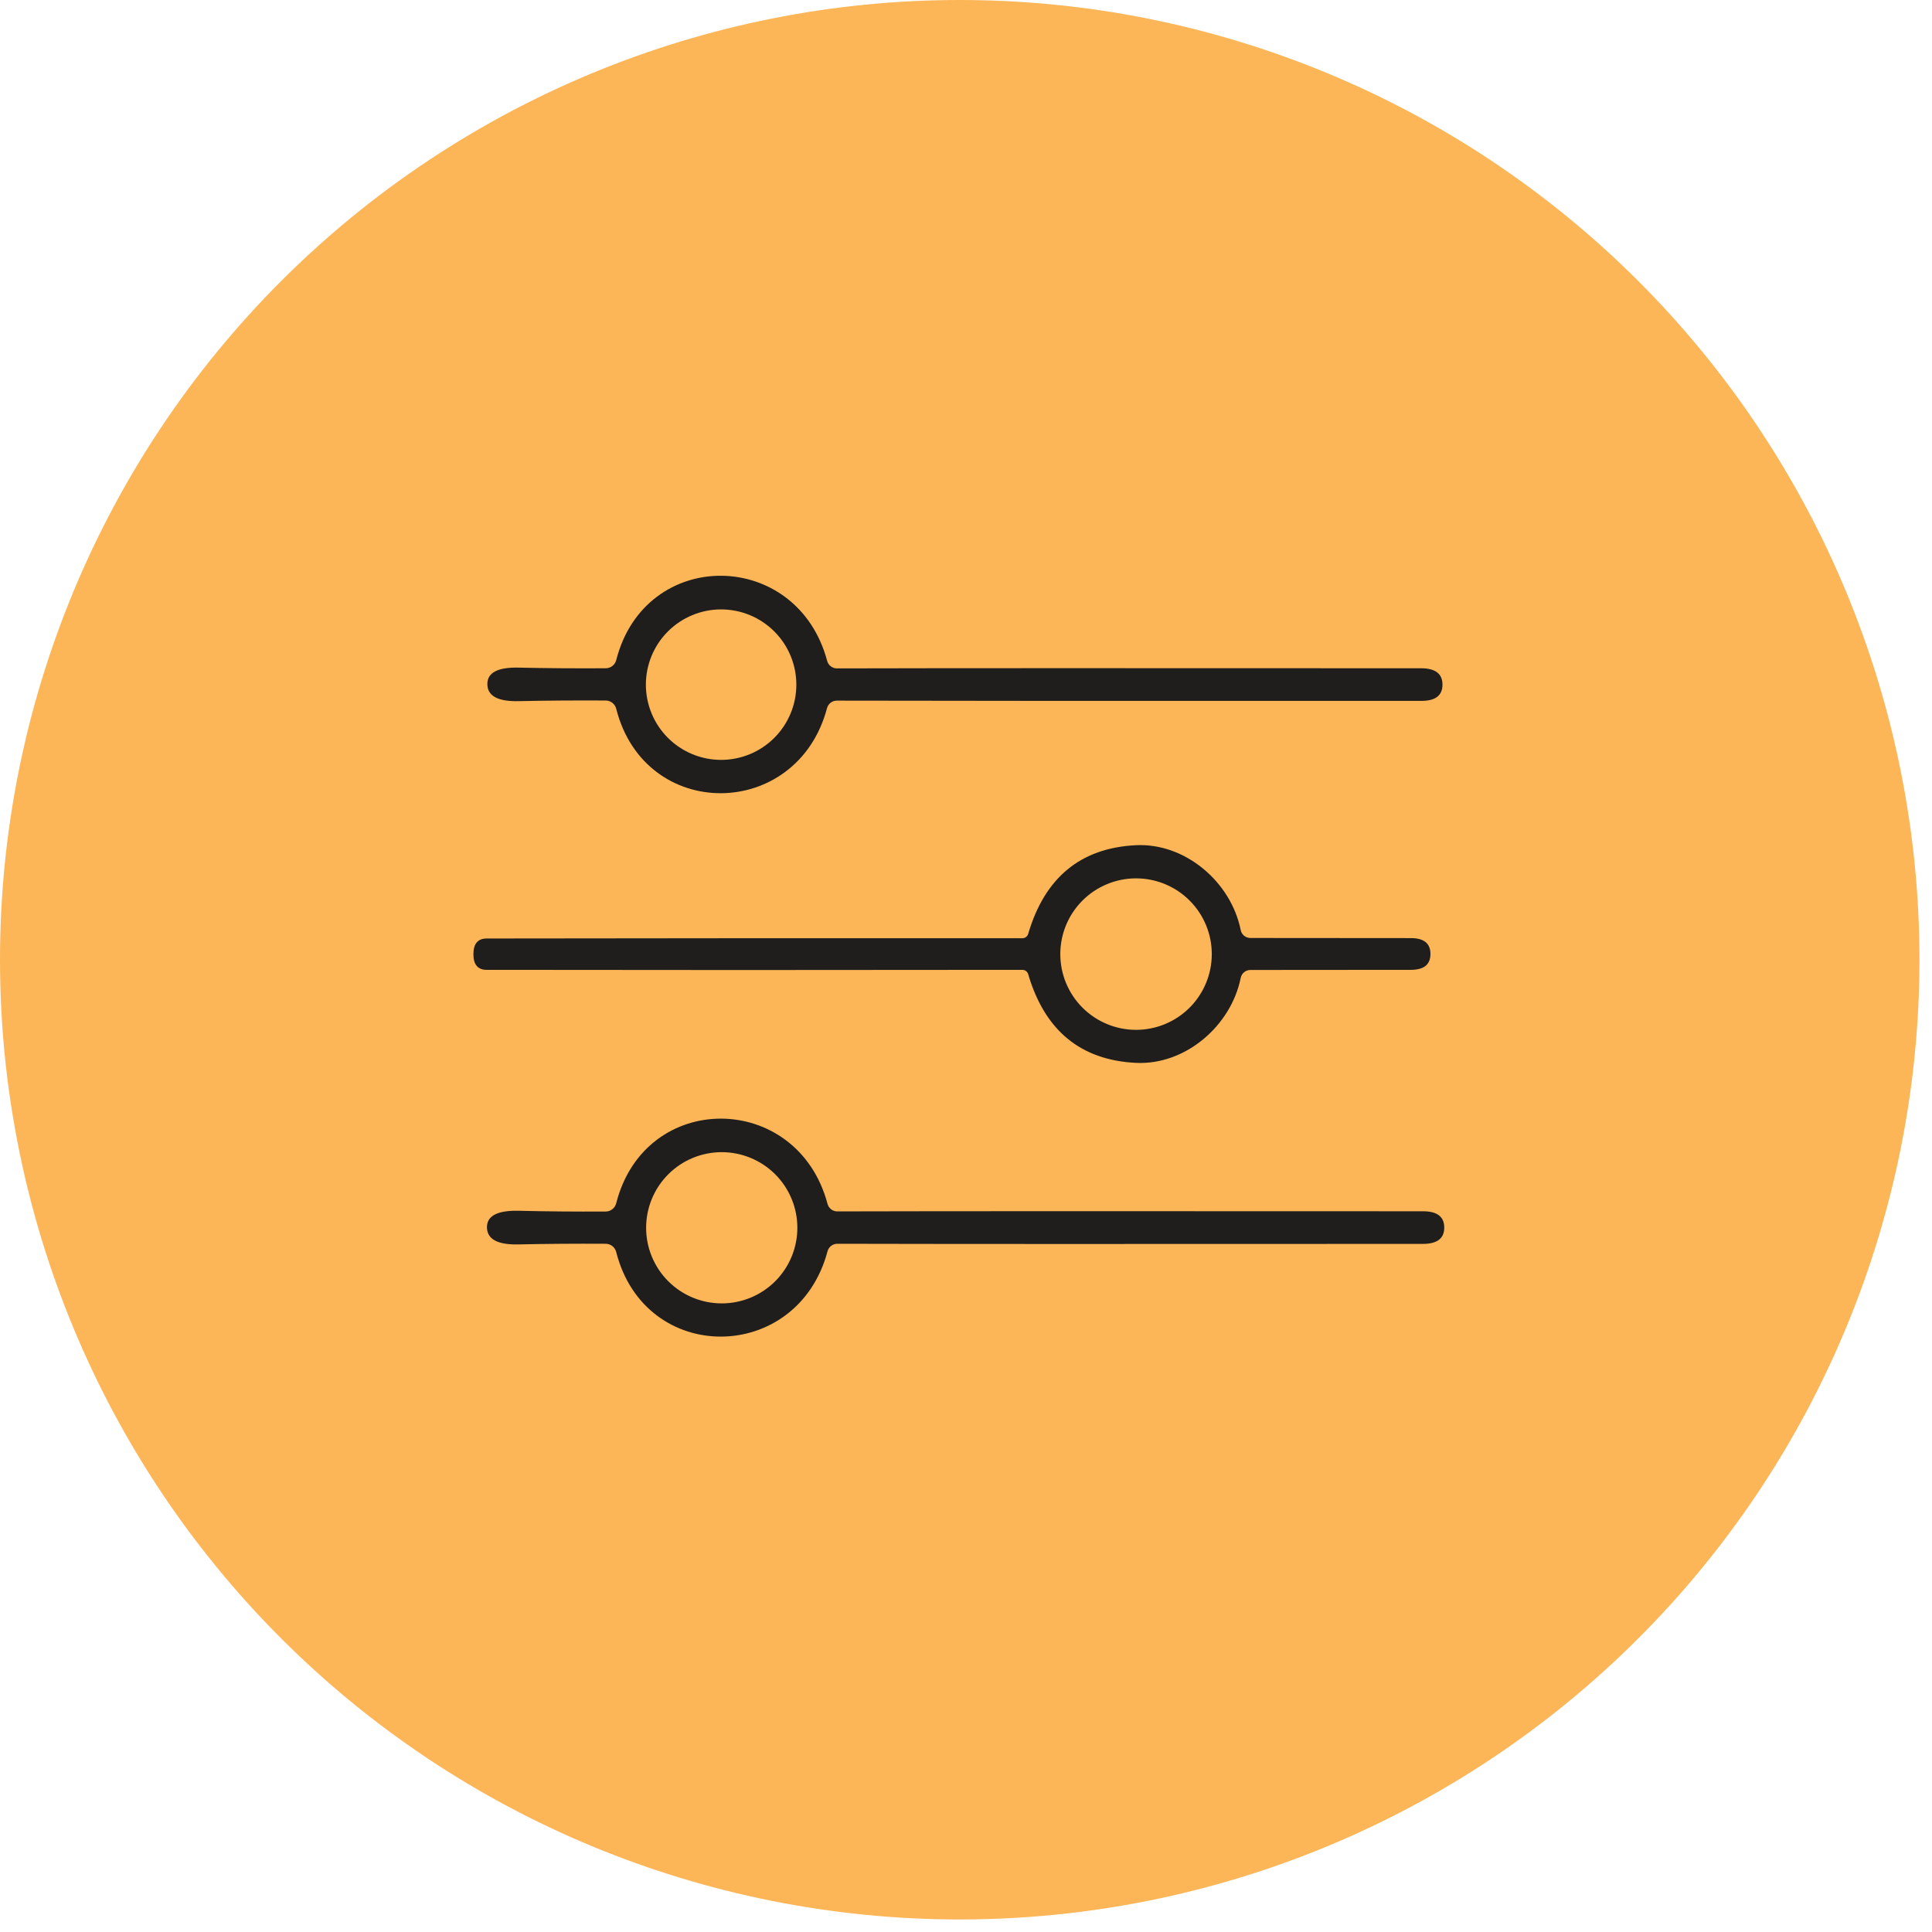
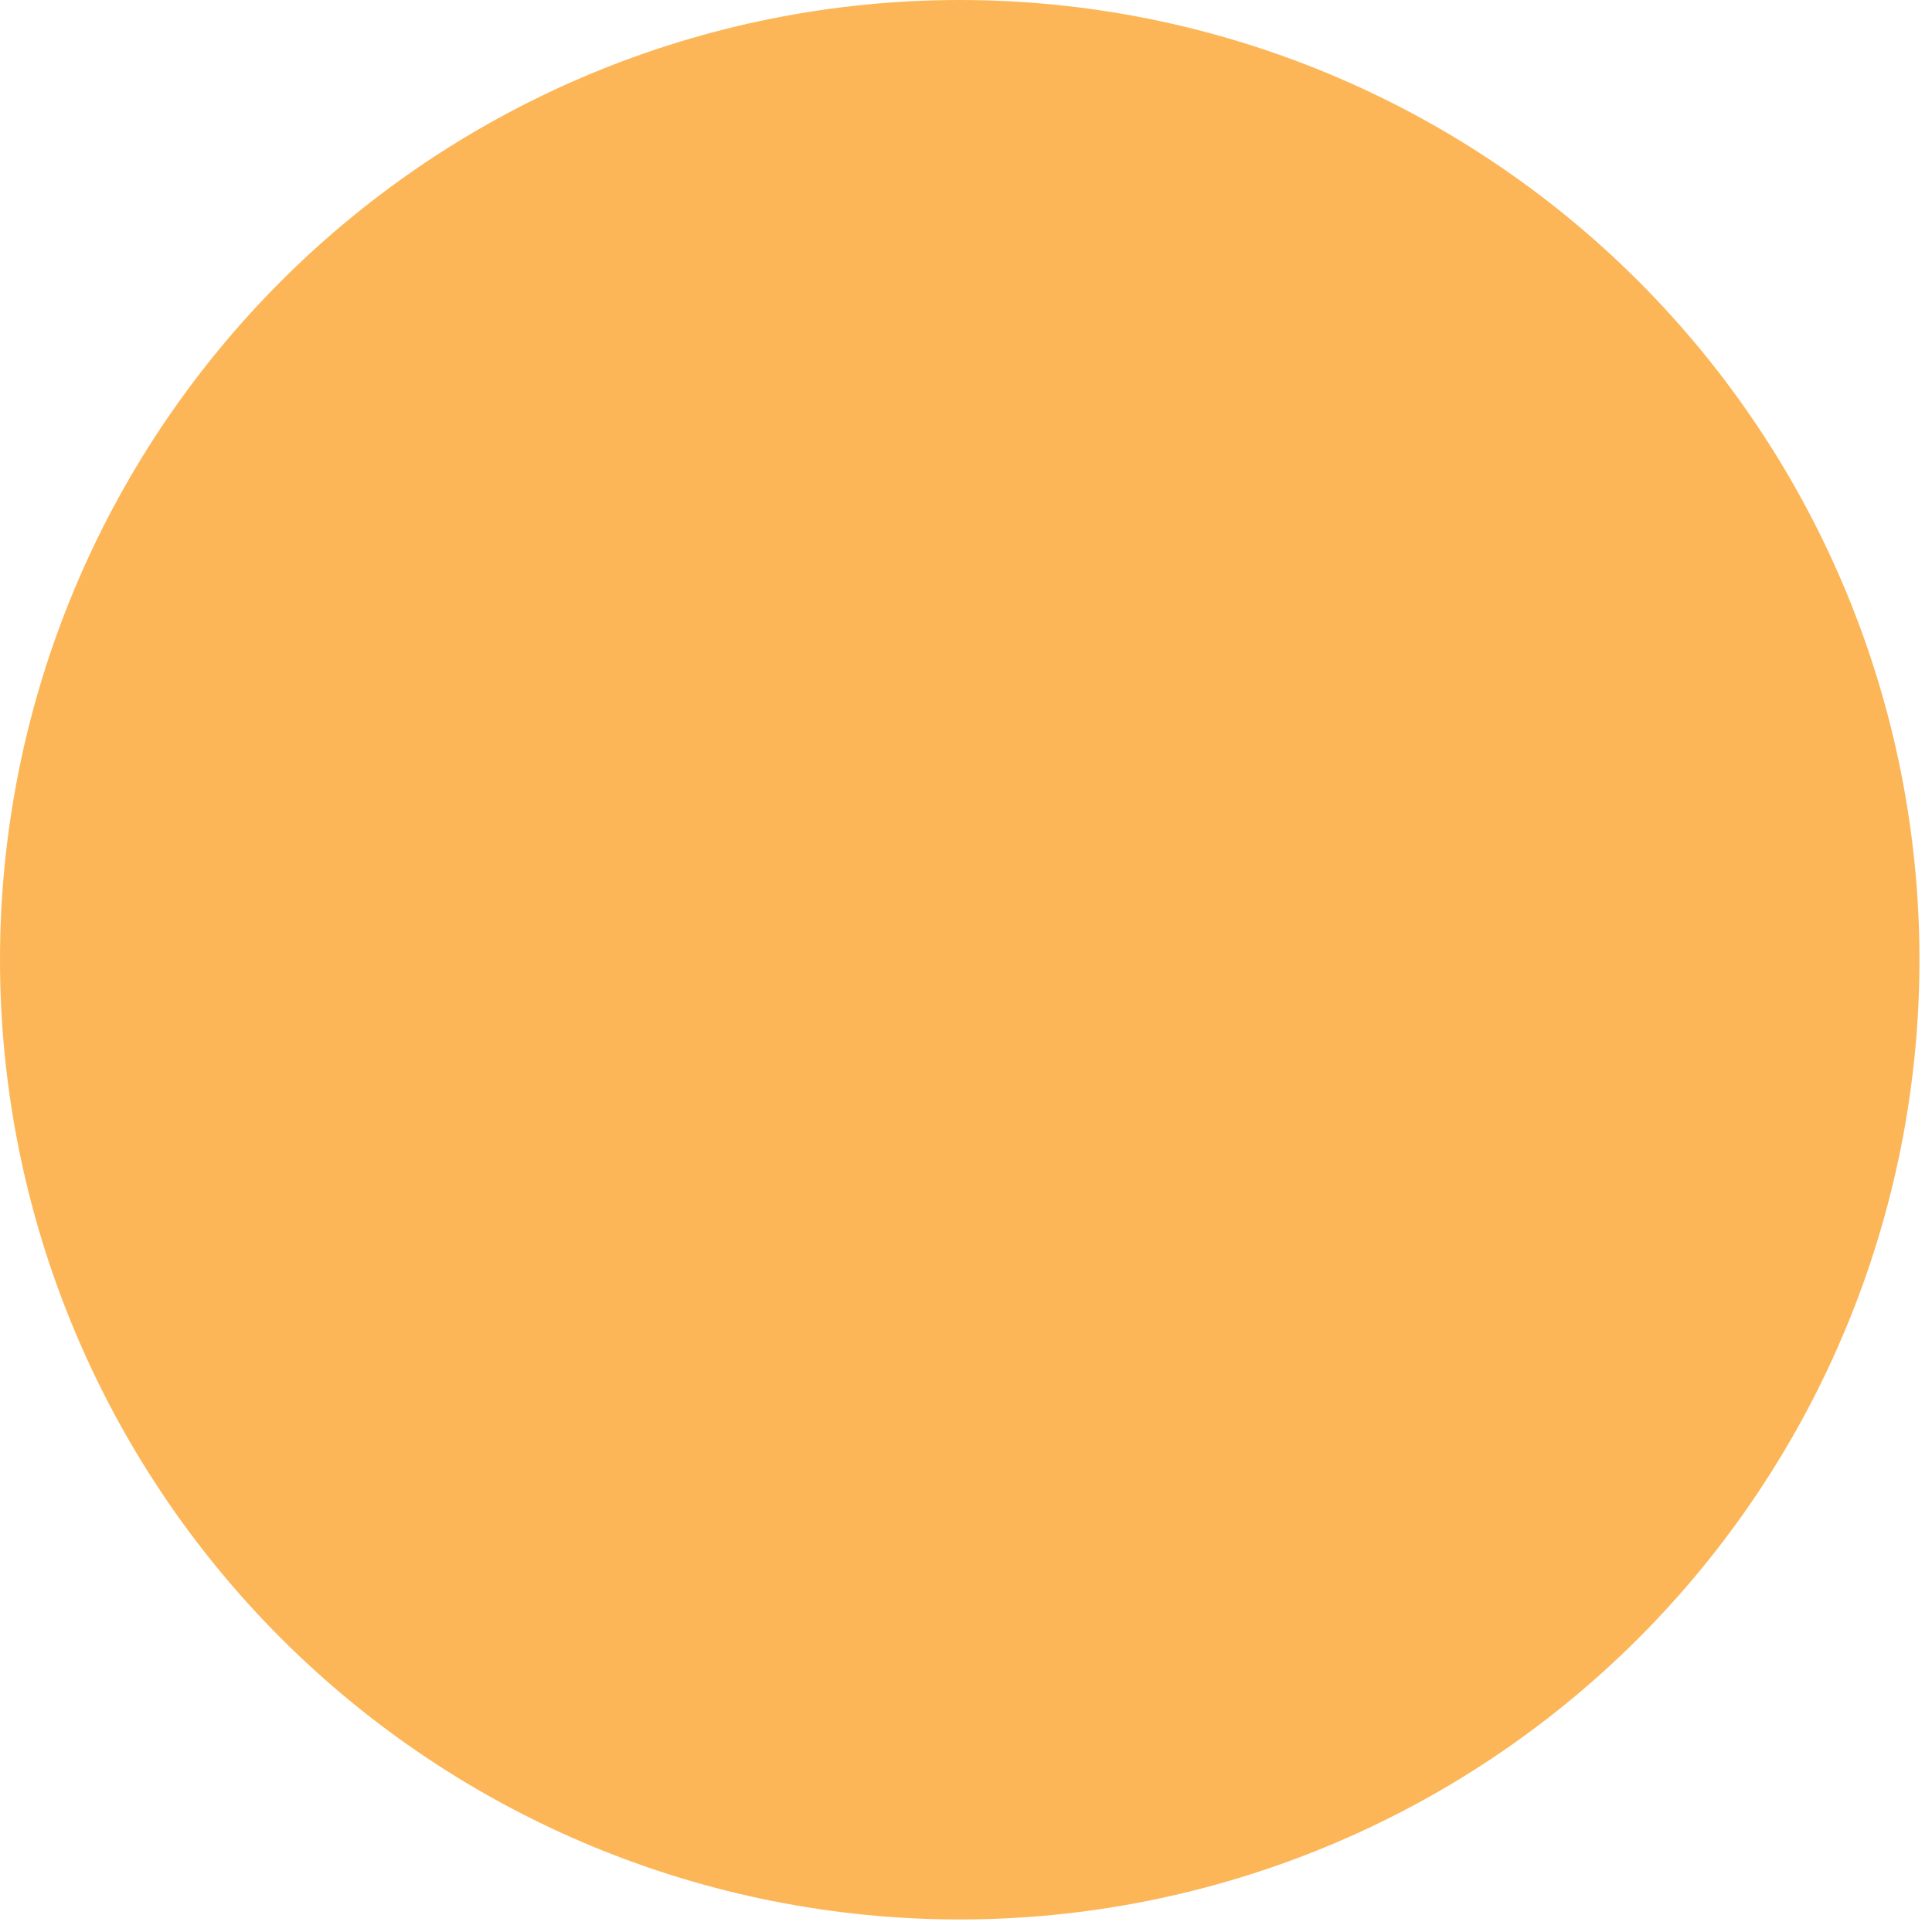
<svg xmlns="http://www.w3.org/2000/svg" width="151" height="151" viewBox="0 0 151 151" fill="none">
  <path d="M150.02 75.01C150.02 94.904 142.117 113.983 128.05 128.05C113.983 142.117 94.904 150.02 75.01 150.02C55.116 150.02 36.037 142.117 21.97 128.05C7.903 113.983 0 94.904 0 75.01C0 55.116 7.903 36.037 21.97 21.97C36.037 7.903 55.116 0 75.01 0C94.904 0 113.983 7.903 128.05 21.97C142.117 36.037 150.02 55.116 150.02 75.01Z" fill="#FCB658" />
-   <path d="M87.889 61.251C90.844 61.251 93.239 58.855 93.239 55.901C93.239 52.946 90.844 50.551 87.889 50.551C84.934 50.551 82.539 52.946 82.539 55.901C82.539 58.855 84.934 61.251 87.889 61.251Z" fill="#FCB658" />
-   <path d="M38.09 53.46C38.09 52.567 38.91 52.14 40.55 52.18C42.663 52.227 44.93 52.244 47.35 52.23C47.535 52.228 47.714 52.165 47.861 52.051C48.007 51.938 48.112 51.779 48.16 51.6C50.42 42.72 62.31 42.86 64.65 51.66C64.695 51.825 64.793 51.971 64.928 52.075C65.063 52.18 65.229 52.238 65.4 52.24C72.886 52.22 88.117 52.217 111.09 52.23C112.19 52.237 112.74 52.664 112.74 53.51C112.74 54.357 112.19 54.78 111.09 54.78C88.117 54.787 72.886 54.78 65.4 54.76C65.227 54.761 65.059 54.818 64.922 54.922C64.785 55.027 64.686 55.174 64.64 55.34C62.31 64.14 50.41 64.27 48.16 55.39C48.114 55.209 48.01 55.049 47.863 54.933C47.717 54.818 47.536 54.753 47.35 54.75C44.93 54.737 42.663 54.754 40.55 54.8C38.91 54.84 38.09 54.394 38.09 53.46ZM62.24 53.51C62.24 51.951 61.62 50.455 60.518 49.352C59.415 48.25 57.919 47.63 56.36 47.63C54.8 47.63 53.305 48.25 52.202 49.352C51.099 50.455 50.48 51.951 50.48 53.51C50.48 55.07 51.099 56.565 52.202 57.668C53.305 58.771 54.8 59.39 56.36 59.39C57.919 59.39 59.415 58.771 60.518 57.668C61.62 56.565 62.24 55.07 62.24 53.51Z" fill="#1F1E1C" />
-   <path d="M111.8 74.56C111.8 75.387 111.29 75.8 110.27 75.8C102.063 75.807 97.877 75.81 97.71 75.81C97.534 75.814 97.365 75.877 97.231 75.99C97.096 76.103 97.004 76.258 96.97 76.43C96.21 80.2 92.62 83.27 88.76 83.07C84.453 82.85 81.653 80.54 80.36 76.14C80.332 76.042 80.272 75.956 80.189 75.894C80.106 75.833 80.004 75.8 79.9 75.8C64.533 75.82 50.58 75.82 38.04 75.8C37.347 75.8 37 75.393 37 74.58C37 73.76 37.347 73.35 38.04 73.35C50.58 73.33 64.533 73.323 79.9 73.33C80.004 73.33 80.106 73.297 80.189 73.236C80.272 73.174 80.332 73.088 80.36 72.99C81.653 68.59 84.453 66.28 88.76 66.06C92.62 65.86 96.21 68.92 96.97 72.69C97.004 72.862 97.096 73.018 97.231 73.13C97.365 73.243 97.534 73.307 97.71 73.31C97.877 73.31 102.063 73.313 110.27 73.32C111.29 73.32 111.8 73.733 111.8 74.56ZM94.71 74.57C94.71 73 94.086 71.494 92.976 70.384C91.866 69.274 90.36 68.65 88.79 68.65C87.22 68.65 85.714 69.274 84.604 70.384C83.494 71.494 82.87 73 82.87 74.57C82.87 76.14 83.494 77.646 84.604 78.756C85.714 79.866 87.22 80.49 88.79 80.49C90.36 80.49 91.866 79.866 92.976 78.756C94.086 77.646 94.71 76.14 94.71 74.57Z" fill="#1F1E1C" />
-   <path d="M112.879 95.95C112.879 96.79 112.329 97.213 111.229 97.22C88.202 97.233 72.939 97.23 65.439 97.21C65.266 97.21 65.098 97.267 64.961 97.372C64.824 97.477 64.725 97.623 64.679 97.79C62.339 106.61 50.419 106.75 48.159 97.85C48.112 97.669 48.008 97.508 47.862 97.393C47.715 97.277 47.535 97.213 47.349 97.21C44.922 97.197 42.649 97.213 40.529 97.26C38.882 97.3 38.059 96.85 38.059 95.91C38.059 95.023 38.882 94.597 40.529 94.63C42.649 94.683 44.922 94.703 47.349 94.69C47.535 94.687 47.715 94.623 47.862 94.507C48.008 94.391 48.112 94.231 48.159 94.05C50.419 85.15 62.339 85.28 64.679 94.1C64.725 94.266 64.824 94.413 64.961 94.518C65.098 94.623 65.266 94.68 65.439 94.68C72.939 94.66 88.202 94.656 111.229 94.67C112.329 94.67 112.879 95.097 112.879 95.95ZM62.319 95.96C62.319 95.184 62.166 94.415 61.869 93.698C61.572 92.981 61.136 92.33 60.588 91.781C60.039 91.232 59.387 90.797 58.67 90.5C57.953 90.203 57.185 90.05 56.409 90.05C54.841 90.05 53.338 90.672 52.23 91.781C51.121 92.889 50.499 94.392 50.499 95.96C50.499 97.527 51.121 99.031 52.23 100.139C53.338 101.247 54.841 101.87 56.409 101.87C57.185 101.87 57.953 101.717 58.67 101.42C59.387 101.123 60.039 100.688 60.588 100.139C61.136 99.59 61.572 98.939 61.869 98.222C62.166 97.504 62.319 96.736 62.319 95.96Z" fill="#1F1E1C" />
</svg>